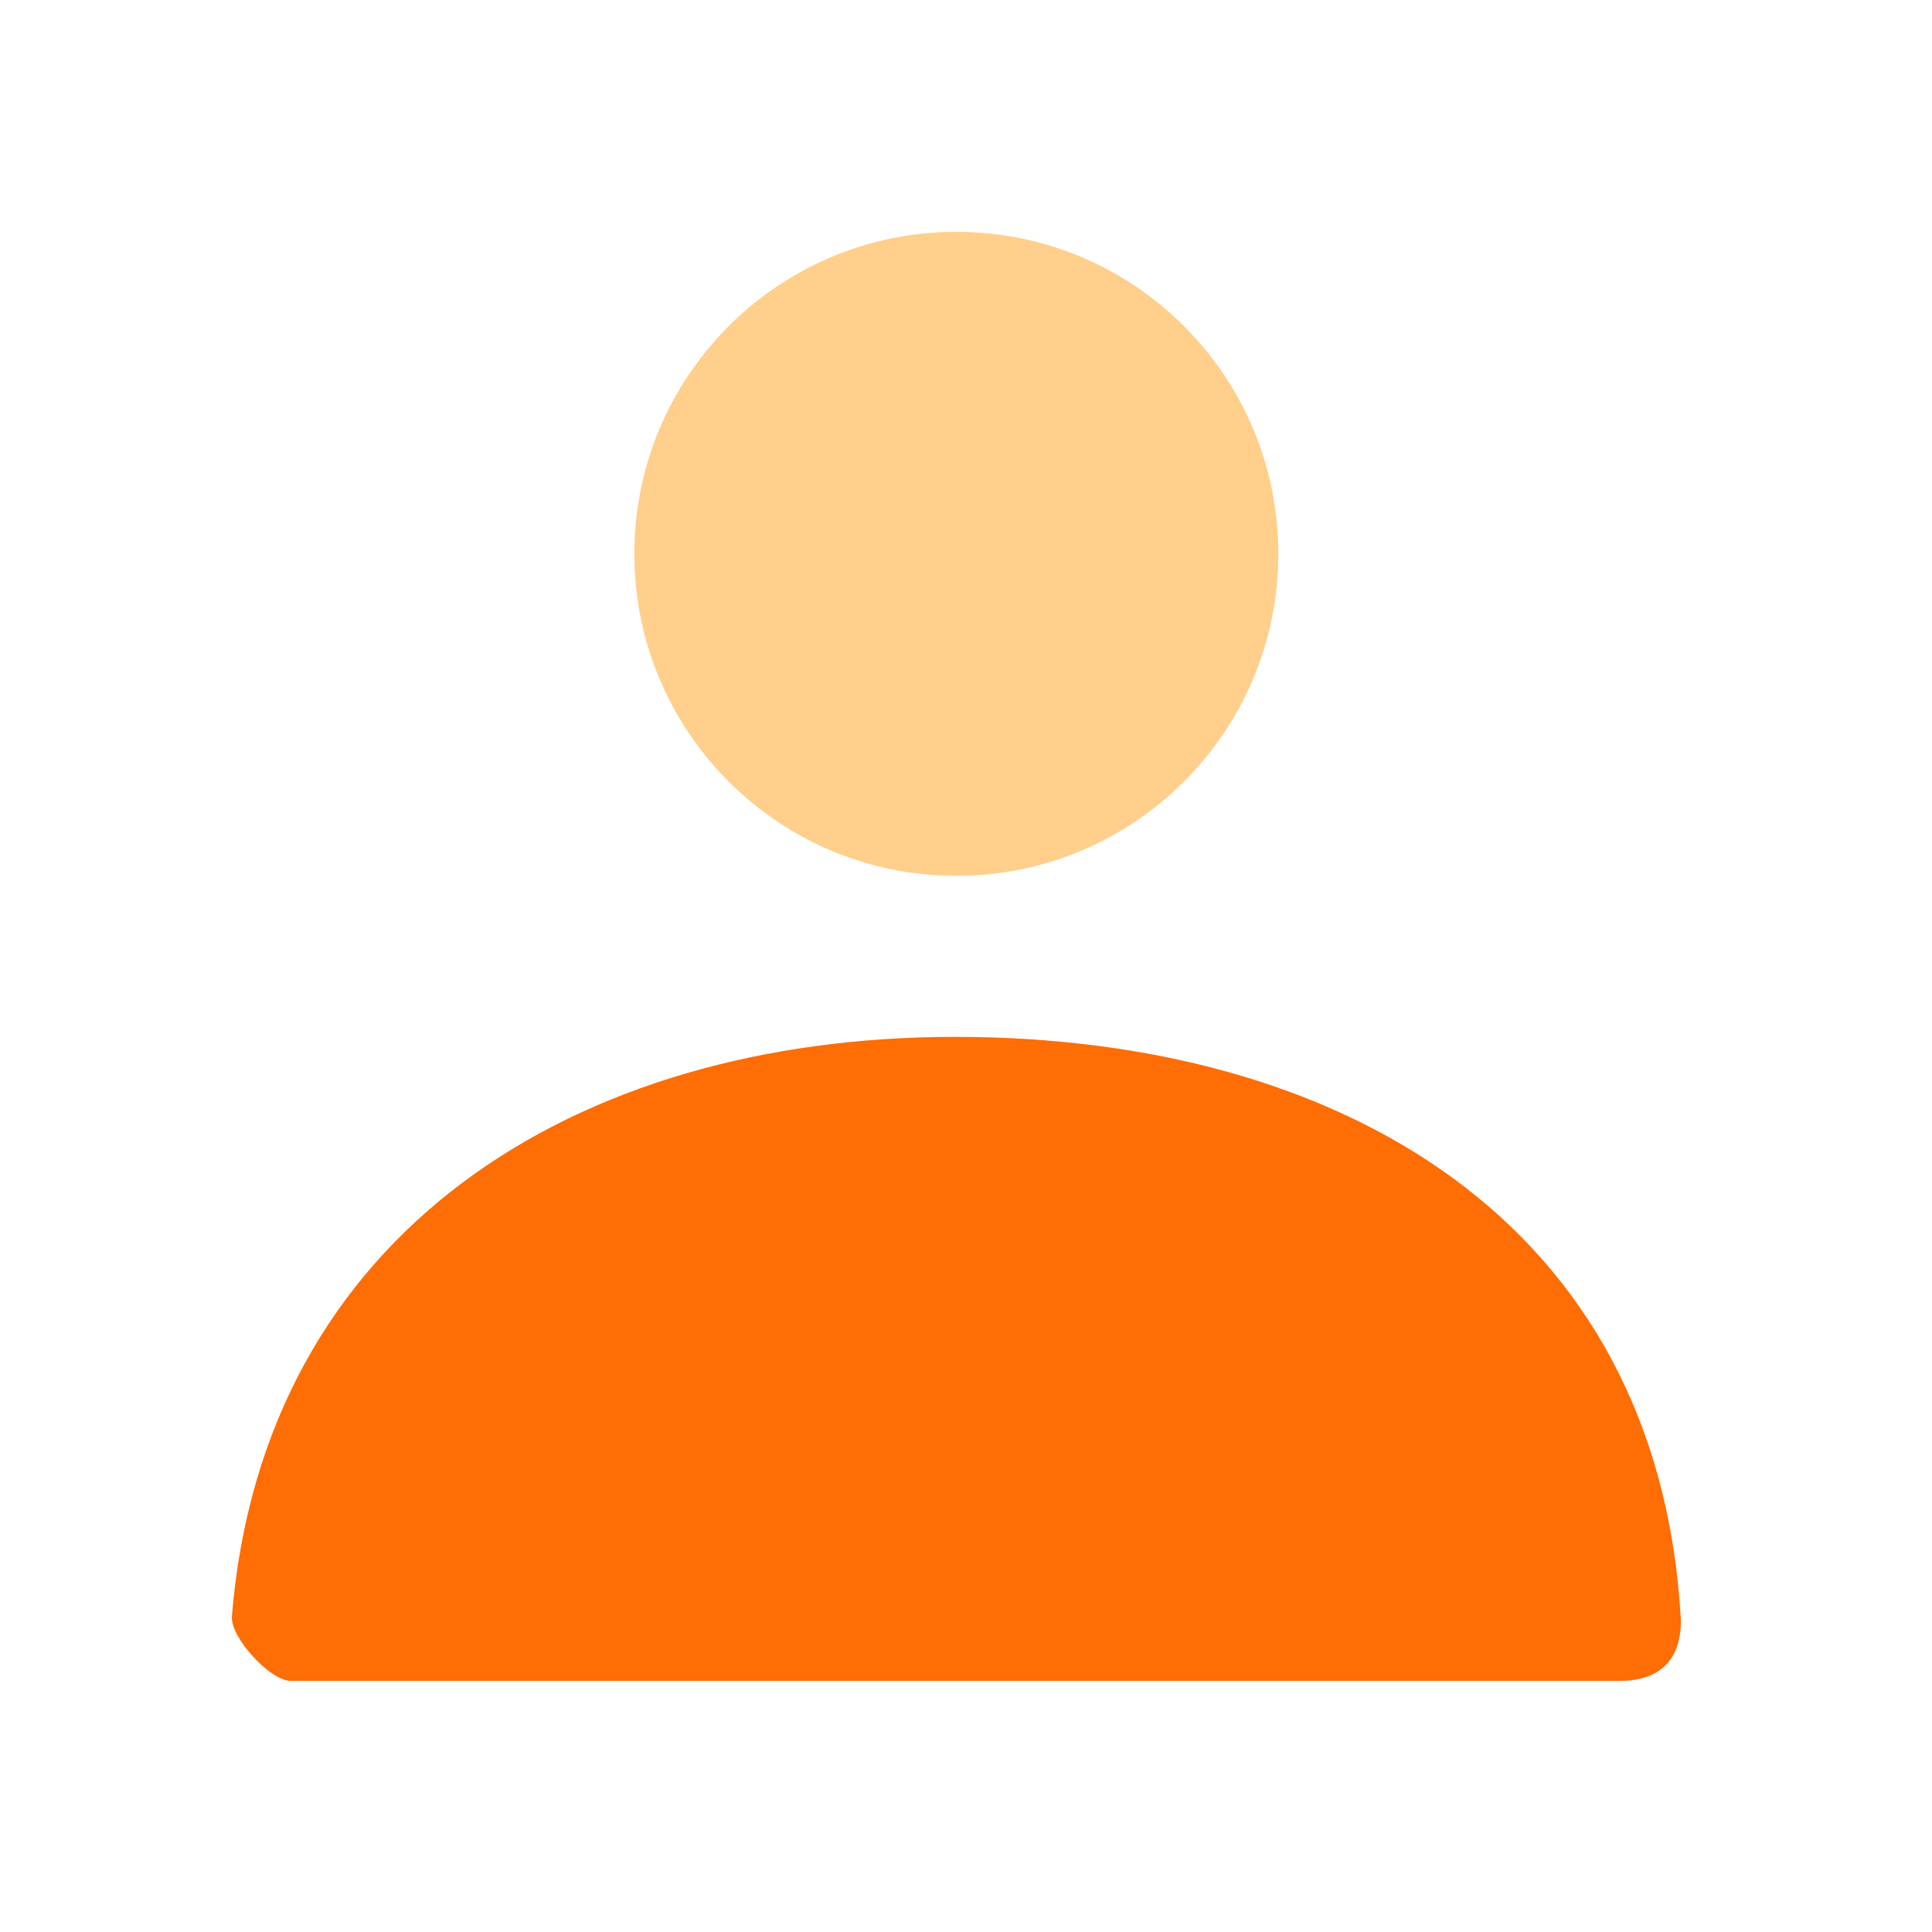
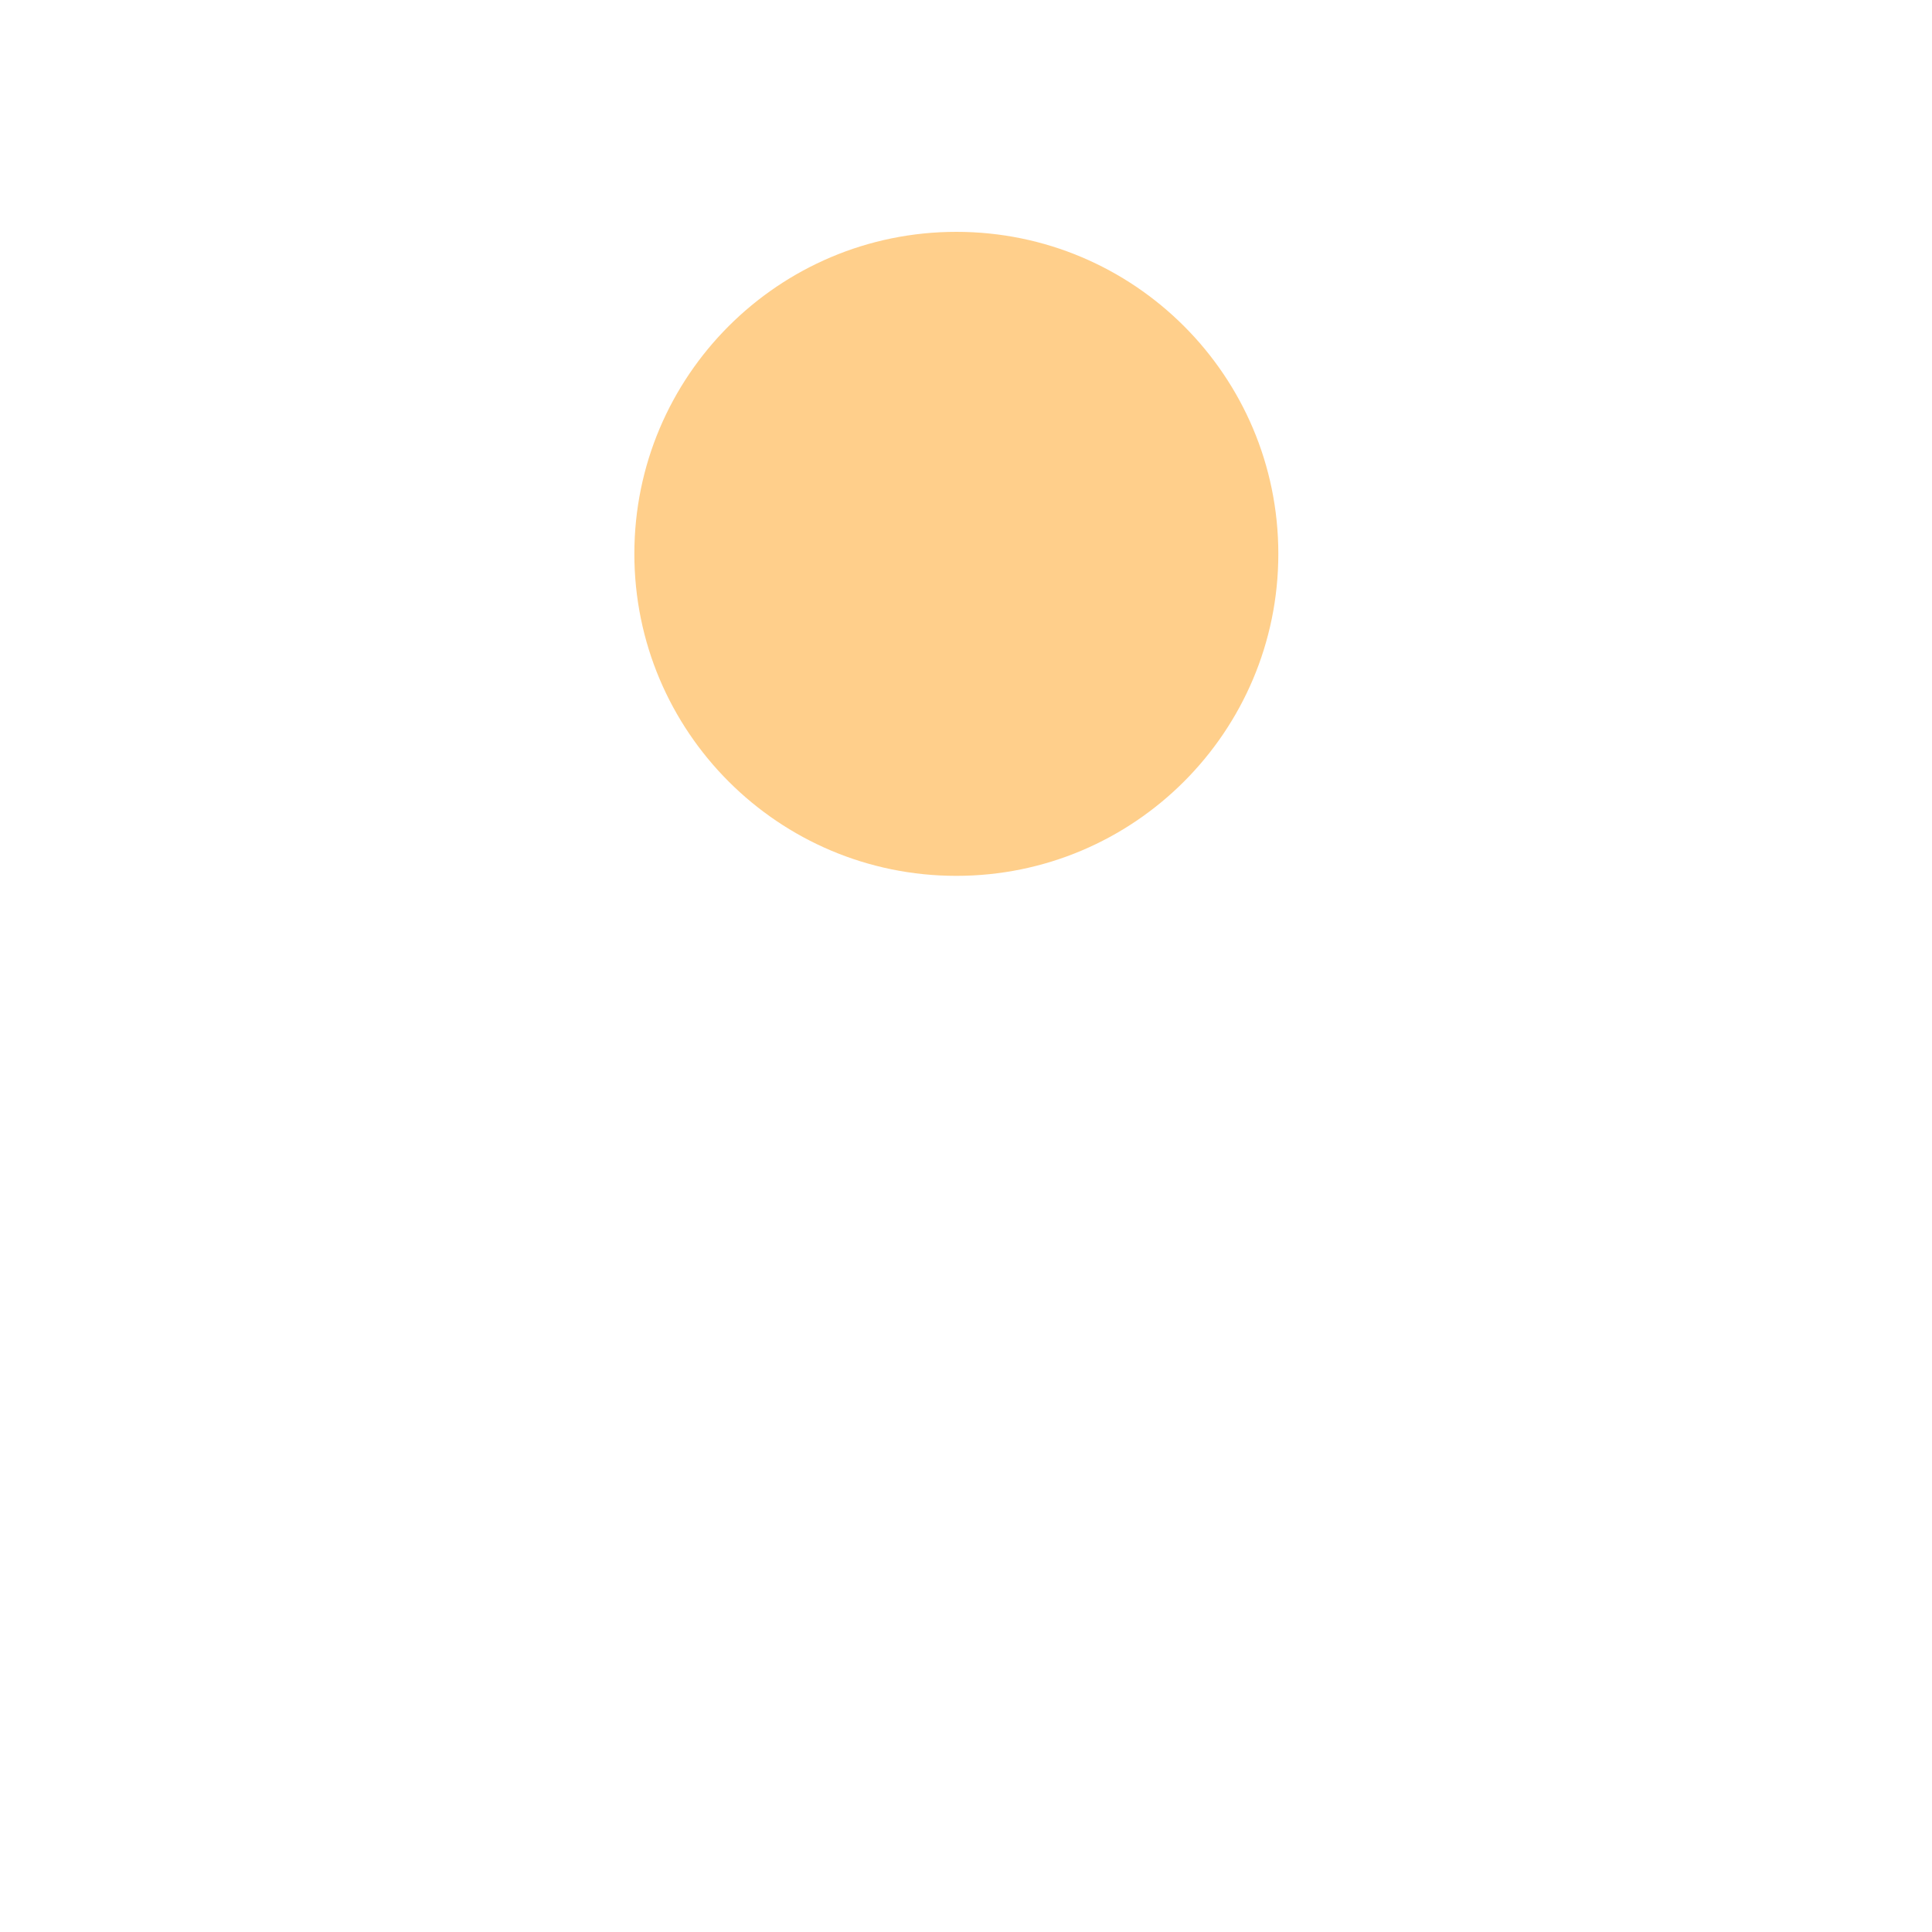
<svg xmlns="http://www.w3.org/2000/svg" width="50" height="50" viewBox="0 0 50 50" fill="none">
  <path opacity="0.5" fill-rule="evenodd" clip-rule="evenodd" d="M24.75 22.667C20.148 22.667 16.417 18.936 16.417 14.333C16.417 9.731 20.148 6 24.75 6C29.352 6 33.083 9.731 33.083 14.333C33.083 18.936 29.352 22.667 24.75 22.667Z" fill="#FFA019" />
-   <path fill-rule="evenodd" clip-rule="evenodd" d="M6.001 41.832C6.809 31.889 14.879 26.834 24.715 26.834C34.69 26.834 42.885 31.611 43.496 41.834C43.52 42.241 43.496 43.5 41.931 43.5C34.211 43.5 22.739 43.5 7.516 43.5C6.993 43.5 5.957 42.373 6.001 41.832Z" fill="#FF6D05" />
</svg>